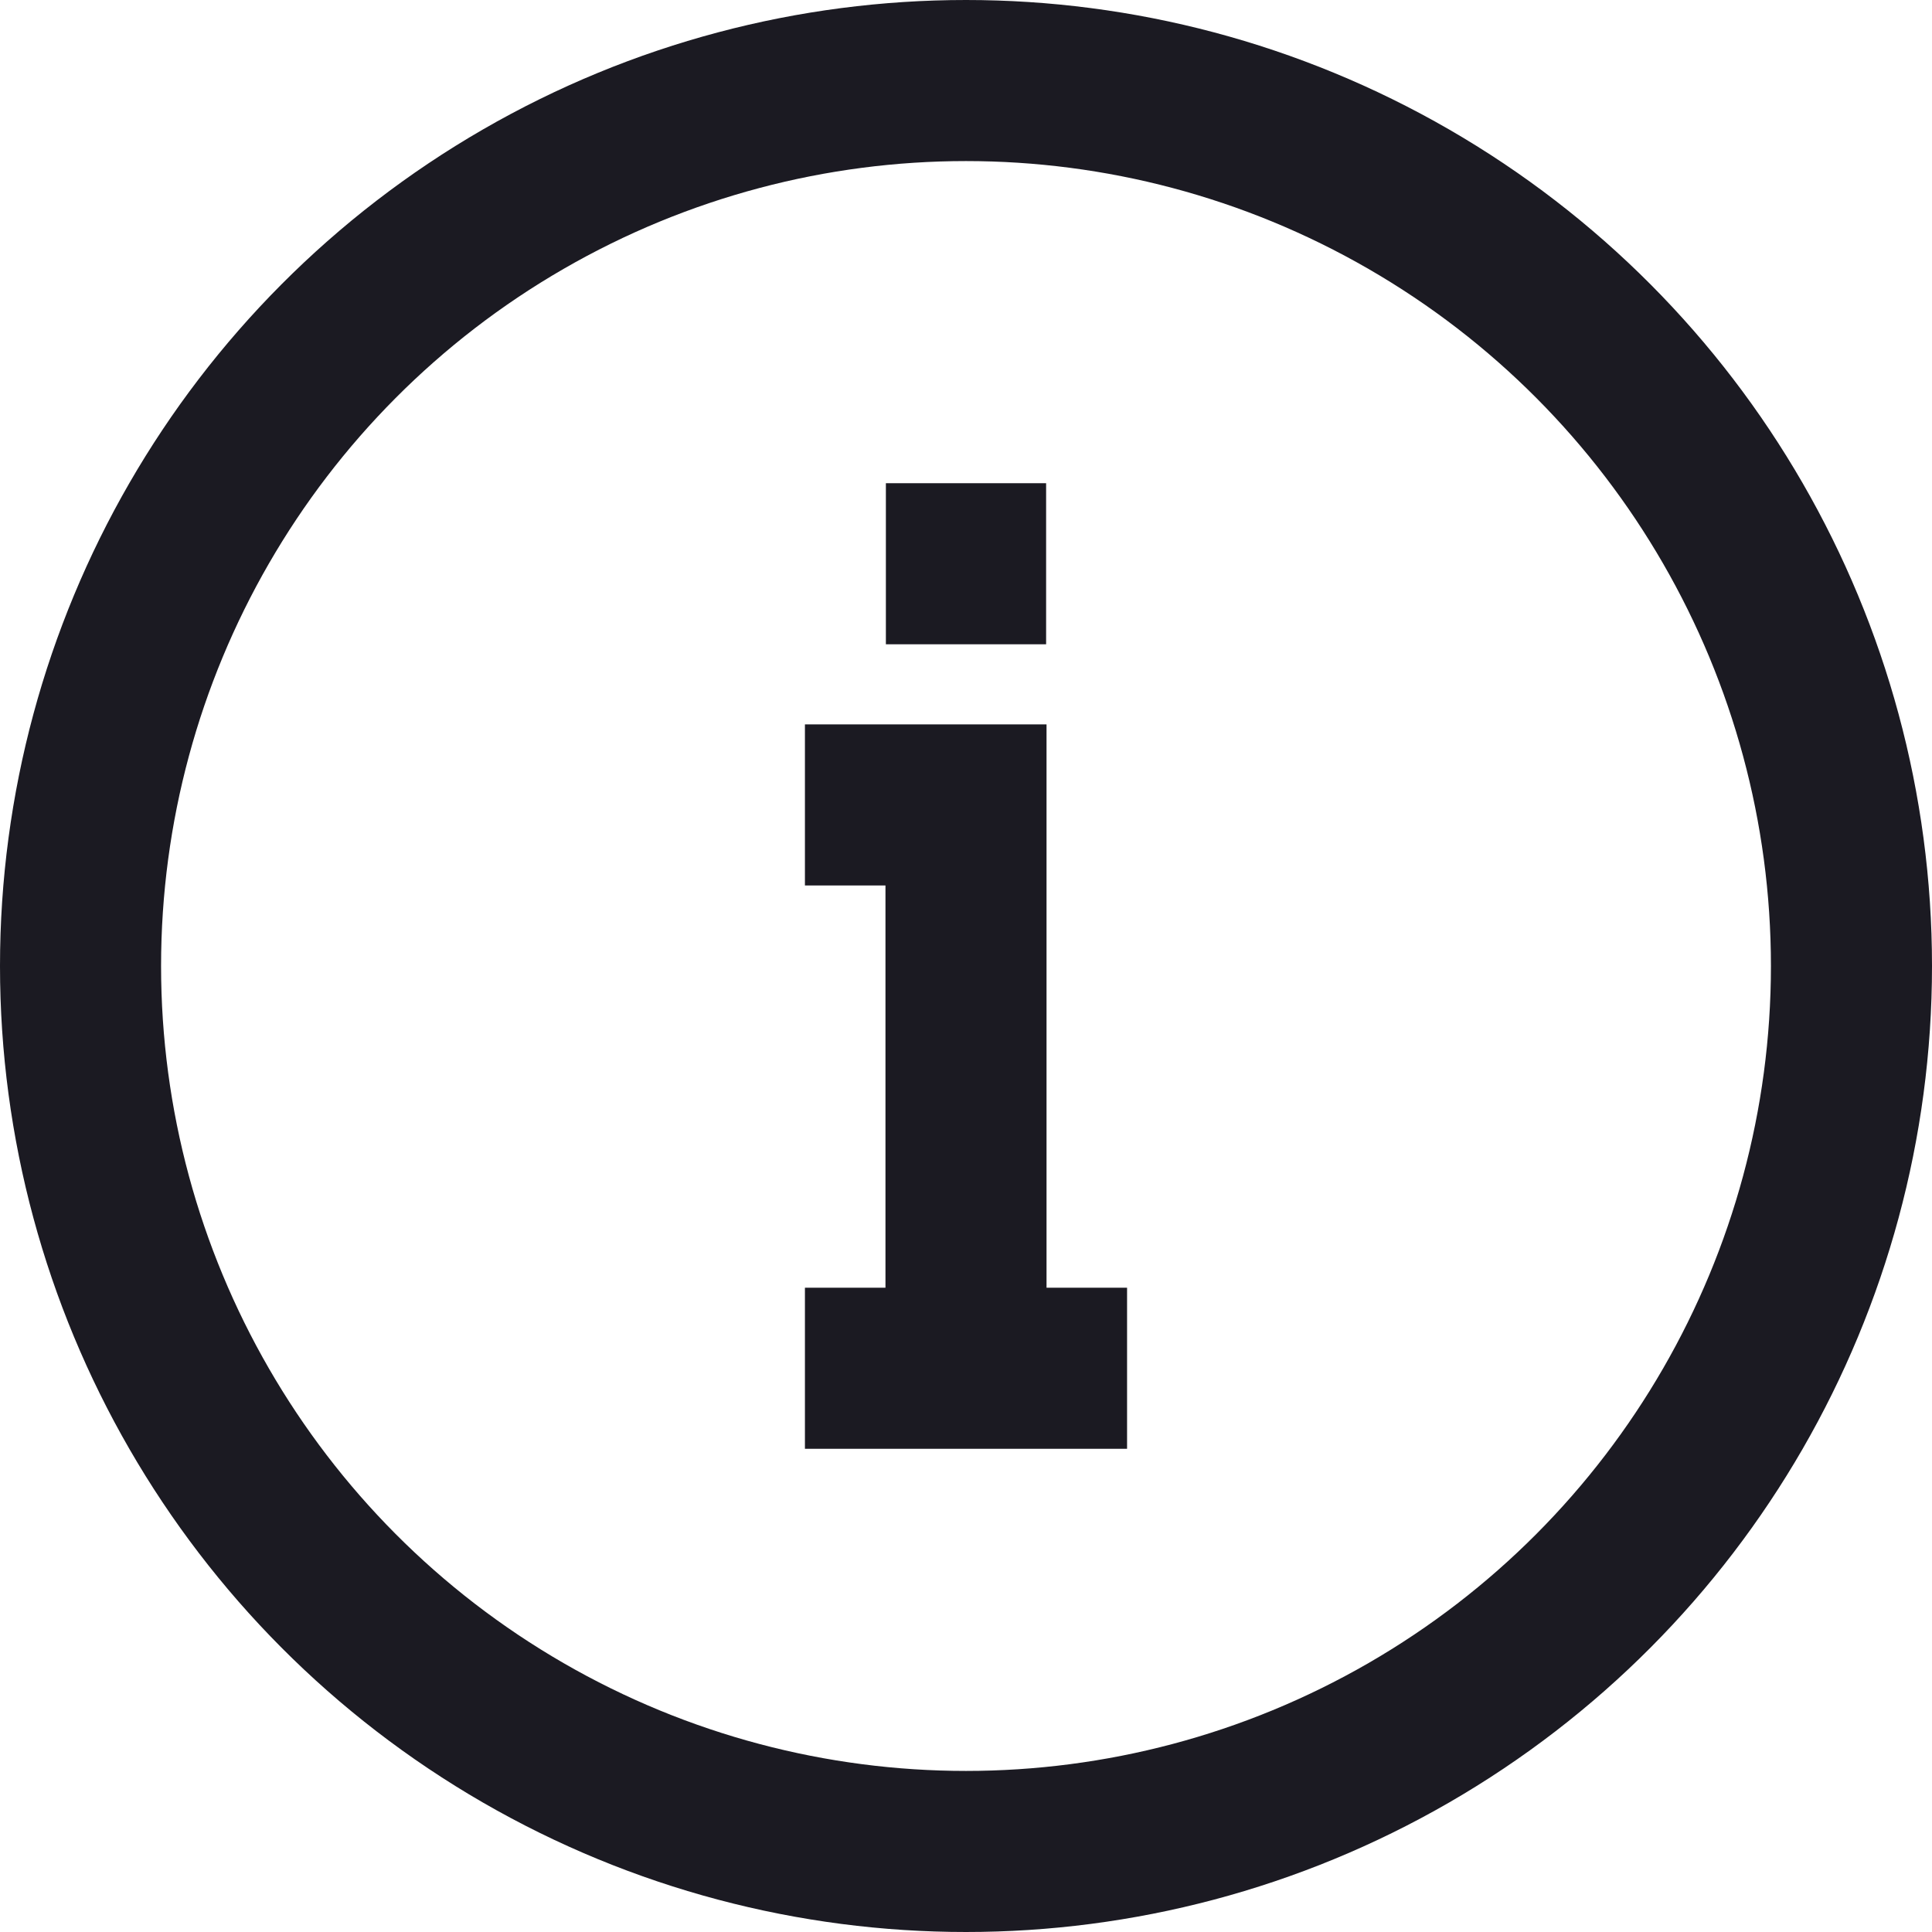
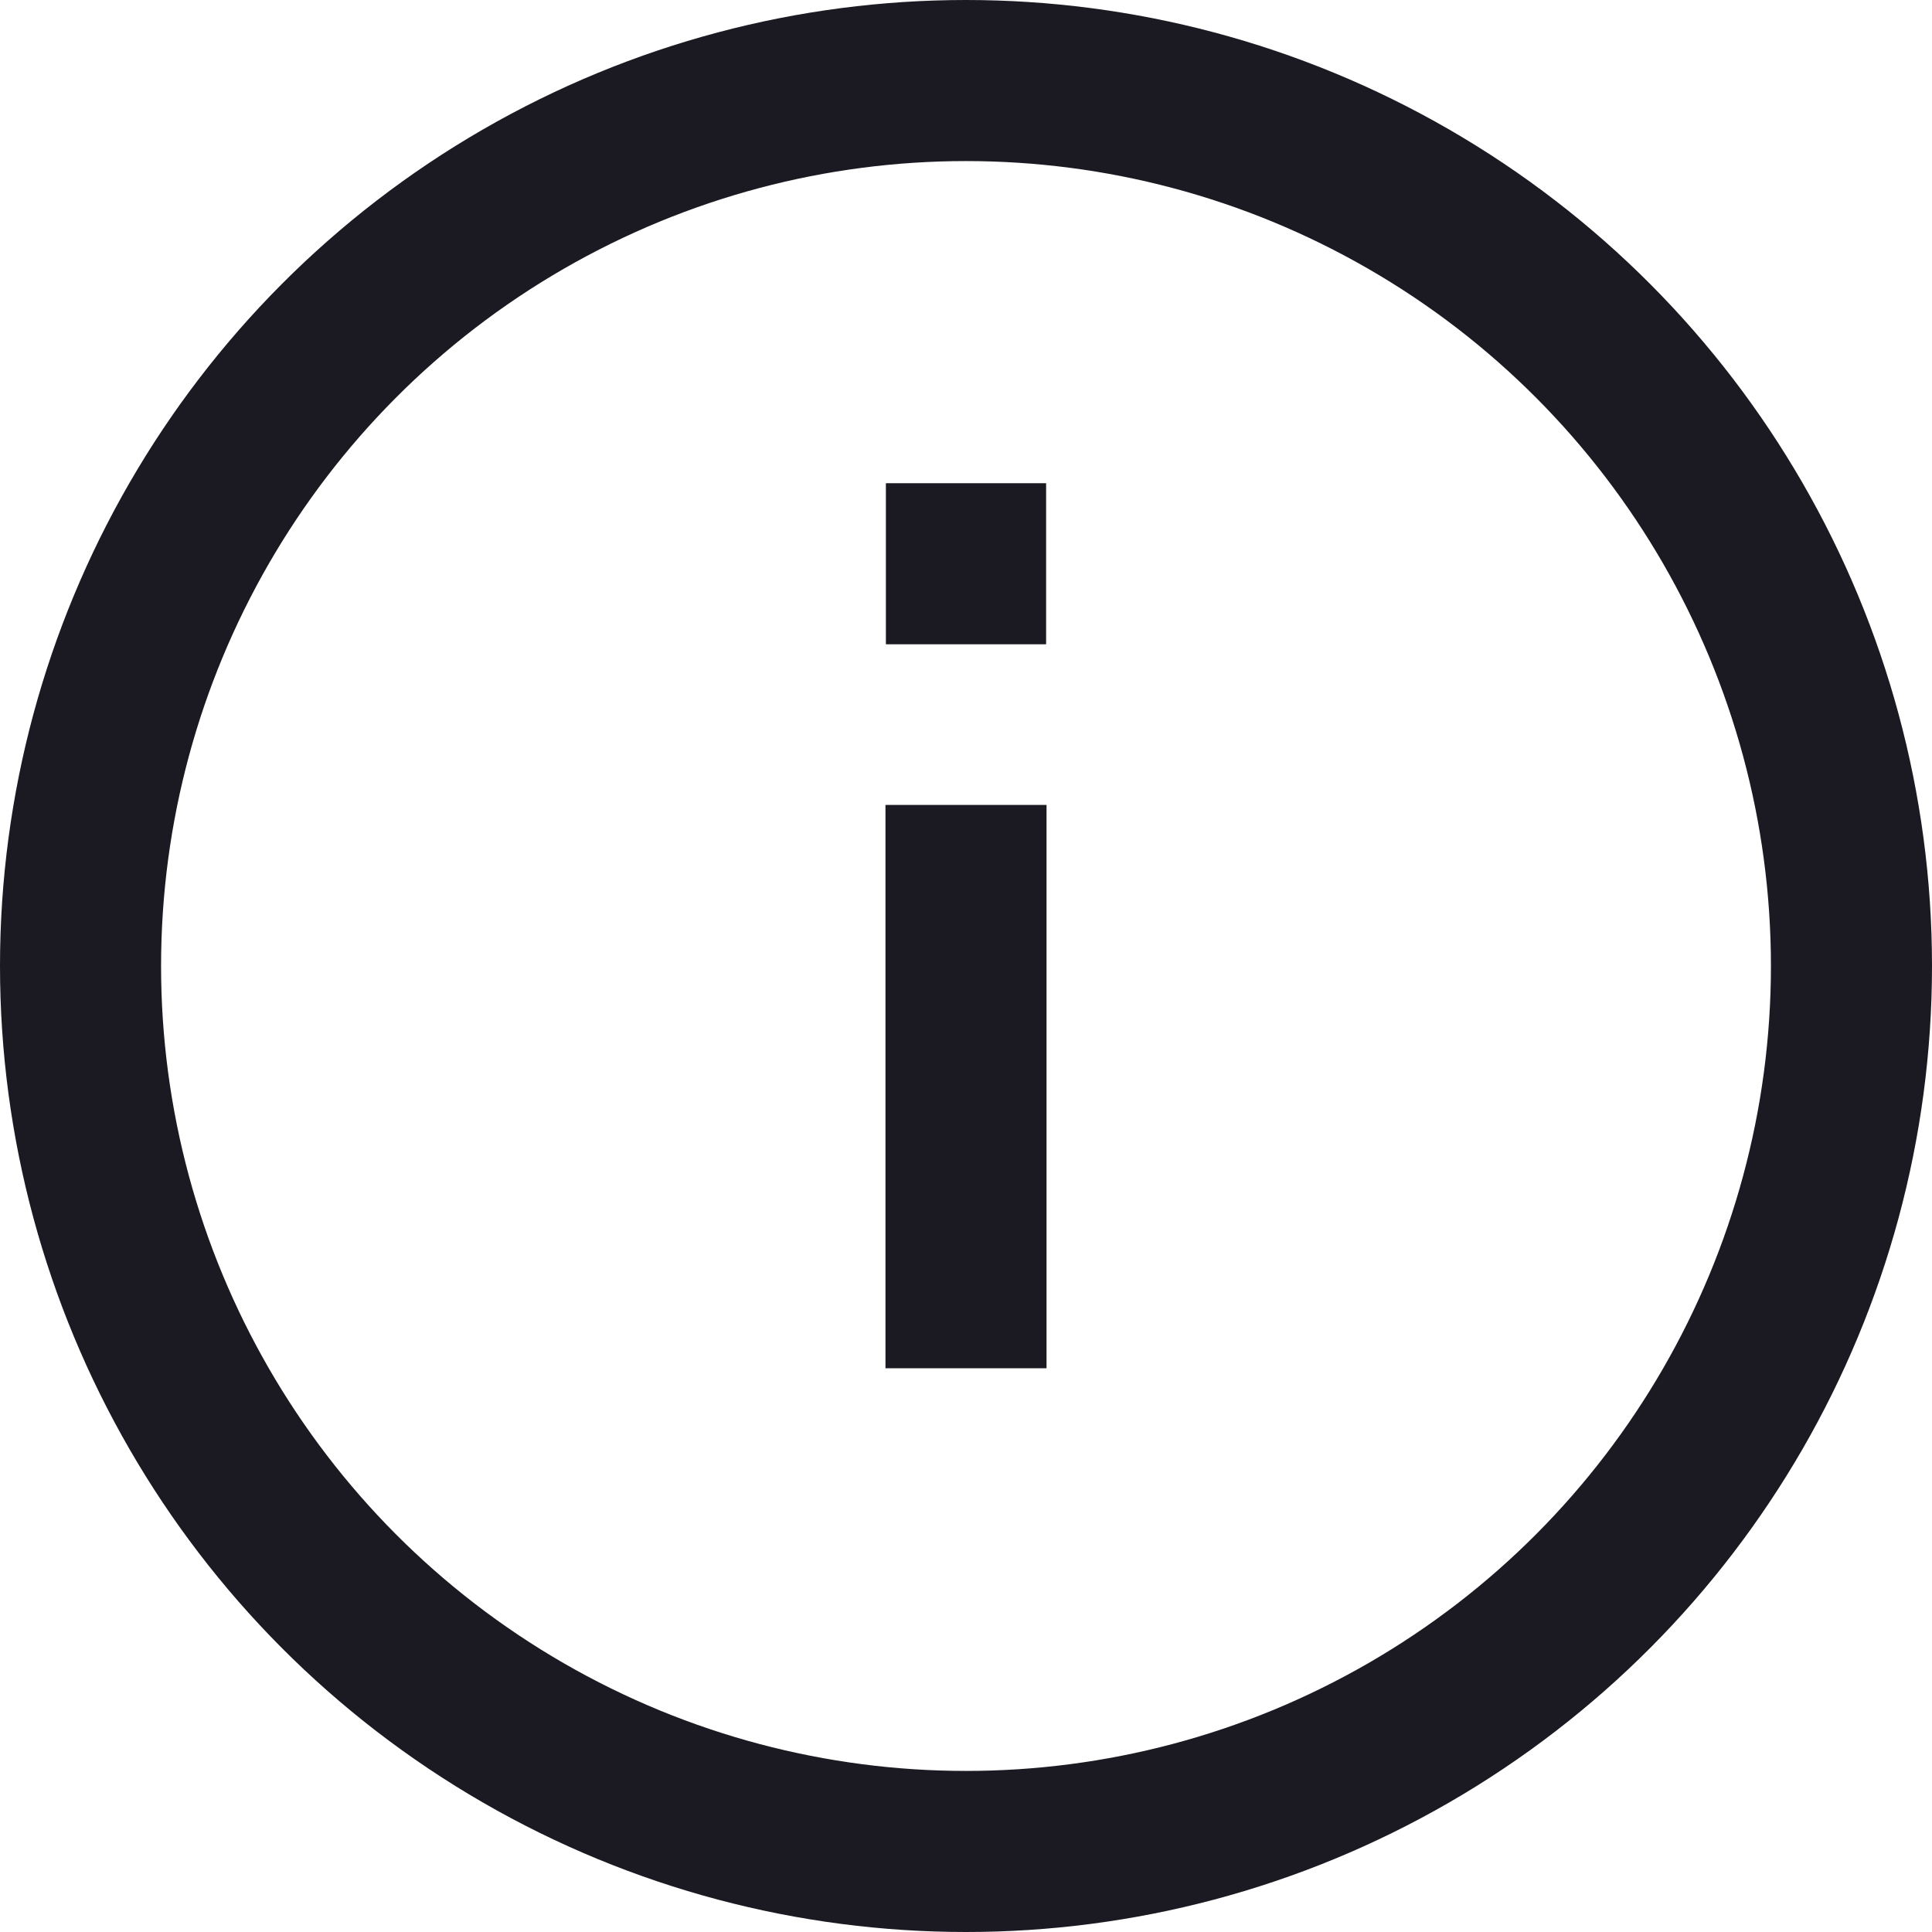
<svg xmlns="http://www.w3.org/2000/svg" width="22.91" height="22.91" viewBox="0 0 22.91 22.91">
  <g id="information_info_faq_i_letter" data-name="information, info, faq, i, letter" transform="translate(-0.545 -0.545)">
    <circle id="Ellipse_1436" data-name="Ellipse 1436" cx="10.5" cy="10.5" r="10.5" transform="translate(1.5 1.5)" fill="none" stroke="#1b1a22" stroke-miterlimit="10" stroke-width="1.91" />
-     <path id="Path_2153" data-name="Path 2153" d="M12,16.77V10.09H10.09" fill="none" stroke="#1b1a22" stroke-miterlimit="10" stroke-width="1.91" />
-     <path id="Path_2154" data-name="Path 2154" d="M10.09,16.77h3.82" fill="none" stroke="#1b1a22" stroke-miterlimit="10" stroke-width="1.91" />
+     <path id="Path_2153" data-name="Path 2153" d="M12,16.77V10.09" fill="none" stroke="#1b1a22" stroke-miterlimit="10" stroke-width="1.91" />
    <path id="Path_2155" data-name="Path 2155" d="M11.05,7.23h1.9" fill="none" stroke="#1b1a22" stroke-miterlimit="10" stroke-width="1.91" />
  </g>
</svg>